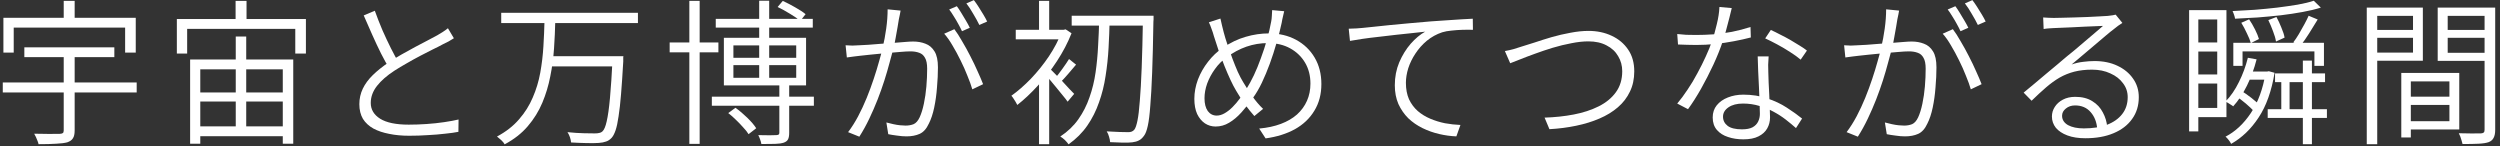
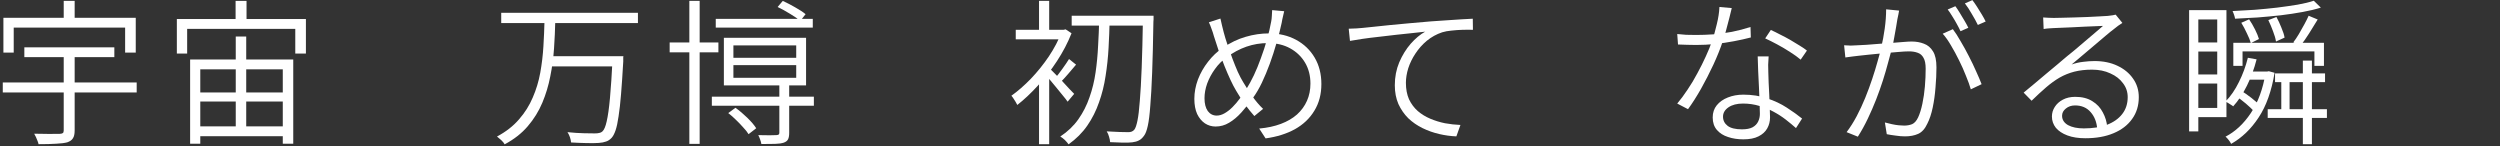
<svg xmlns="http://www.w3.org/2000/svg" width="512" height="30" viewBox="0 0 512 30" fill="none">
  <rect x="0" y="0" width="512" height="30" fill="#333333" stroke="none" />
  <path d="M4.986 9.688H23.418V11.704H4.986V9.688ZM0.57 16.888H27.994V18.936H0.57V16.888ZM13.05 10.648H15.29V26.712C15.29 27.438 15.173 27.971 14.938 28.312C14.725 28.675 14.341 28.952 13.786 29.144C13.232 29.294 12.474 29.39 11.514 29.432C10.576 29.496 9.37 29.528 7.898 29.528C7.856 29.315 7.781 29.08 7.674 28.824C7.589 28.568 7.482 28.312 7.354 28.056C7.226 27.8 7.109 27.576 7.002 27.384C7.792 27.406 8.538 27.416 9.242 27.416C9.968 27.438 10.586 27.438 11.098 27.416C11.632 27.416 12.005 27.416 12.218 27.416C12.538 27.395 12.752 27.342 12.858 27.256C12.986 27.171 13.05 26.99 13.05 26.712V10.648ZM13.05 0.184H15.29V5.016H13.05V0.184ZM0.698 3.64H27.802V10.776H25.626V5.656H2.81V10.776H0.698V3.64Z" fill="white" />
  <path d="M38.938 12.184H60.058V29.432H57.914V14.2H41.018V29.432H38.938V12.184ZM48.282 7.48H50.426V27.352H48.282V7.48ZM39.866 18.936H59.194V20.792H39.866V18.936ZM39.834 25.88H59.258V27.896H39.834V25.88ZM48.25 0.184H50.49V5.24H48.25V0.184ZM36.218 3.896H62.65V10.968H60.474V5.912H38.33V10.968H36.218V3.896Z" fill="white" />
-   <path d="M92.954 7.832C92.634 8.046 92.282 8.259 91.898 8.472C91.514 8.664 91.088 8.878 90.618 9.112C90.085 9.411 89.413 9.752 88.602 10.136C87.813 10.52 86.96 10.958 86.042 11.448C85.146 11.918 84.24 12.419 83.322 12.952C82.405 13.464 81.552 13.976 80.762 14.488C79.248 15.47 78.064 16.504 77.21 17.592C76.357 18.68 75.93 19.843 75.93 21.08C75.93 22.424 76.57 23.502 77.85 24.312C79.152 25.123 81.104 25.528 83.706 25.528C84.88 25.528 86.096 25.486 87.354 25.4C88.613 25.315 89.818 25.187 90.97 25.016C92.122 24.846 93.104 24.664 93.914 24.472L93.882 27C93.114 27.15 92.197 27.278 91.13 27.384C90.064 27.512 88.901 27.608 87.642 27.672C86.405 27.758 85.125 27.8 83.802 27.8C82.309 27.8 80.944 27.672 79.706 27.416C78.469 27.182 77.392 26.819 76.474 26.328C75.557 25.816 74.842 25.155 74.33 24.344C73.84 23.512 73.594 22.51 73.594 21.336C73.594 20.206 73.829 19.15 74.298 18.168C74.768 17.187 75.45 16.259 76.346 15.384C77.264 14.488 78.341 13.624 79.578 12.792C80.41 12.238 81.296 11.694 82.234 11.16C83.173 10.627 84.101 10.115 85.018 9.624C85.936 9.134 86.789 8.686 87.578 8.28C88.368 7.875 89.029 7.523 89.562 7.224C89.989 6.968 90.373 6.734 90.714 6.52C91.056 6.307 91.397 6.062 91.738 5.784L92.954 7.832ZM76.762 2.2C77.253 3.566 77.776 4.899 78.33 6.2C78.906 7.502 79.482 8.728 80.058 9.88C80.634 11.011 81.168 12.003 81.658 12.856L79.738 14.04C79.205 13.166 78.64 12.142 78.042 10.968C77.445 9.774 76.848 8.504 76.25 7.16C75.653 5.816 75.066 4.483 74.49 3.16L76.762 2.2Z" fill="white" />
  <path d="M102.65 2.616H130.65V4.728H102.65V2.616ZM112.602 11.512H126.202V13.592H112.602V11.512ZM125.466 11.512H127.674C127.674 11.512 127.664 11.587 127.642 11.736C127.642 11.864 127.642 12.014 127.642 12.184C127.642 12.355 127.642 12.494 127.642 12.6C127.493 15.203 127.344 17.422 127.194 19.256C127.045 21.091 126.874 22.616 126.682 23.832C126.512 25.027 126.309 25.976 126.074 26.68C125.84 27.363 125.573 27.875 125.274 28.216C124.912 28.6 124.528 28.856 124.122 28.984C123.717 29.134 123.216 29.23 122.618 29.272C122.042 29.315 121.232 29.326 120.186 29.304C119.141 29.283 118.064 29.24 116.954 29.176C116.933 28.856 116.858 28.504 116.73 28.12C116.602 27.736 116.432 27.384 116.218 27.064C117.434 27.192 118.565 27.267 119.61 27.288C120.677 27.31 121.413 27.32 121.818 27.32C122.202 27.32 122.512 27.288 122.746 27.224C122.981 27.182 123.184 27.086 123.354 26.936C123.717 26.616 124.016 25.923 124.25 24.856C124.506 23.768 124.73 22.179 124.922 20.088C125.114 17.976 125.296 15.246 125.466 11.896V11.512ZM111.514 4.312H113.722C113.68 6.126 113.594 7.992 113.466 9.912C113.338 11.832 113.082 13.742 112.698 15.64C112.336 17.518 111.792 19.32 111.066 21.048C110.341 22.776 109.349 24.376 108.09 25.848C106.853 27.299 105.274 28.536 103.354 29.56C103.205 29.283 102.97 28.995 102.65 28.696C102.352 28.419 102.064 28.174 101.786 27.96C103.621 26.979 105.125 25.806 106.298 24.44C107.493 23.075 108.432 21.582 109.114 19.96C109.818 18.339 110.33 16.643 110.65 14.872C110.97 13.08 111.184 11.288 111.29 9.496C111.397 7.704 111.472 5.976 111.514 4.312Z" fill="white" />
-   <path d="M146.586 3.864H166.458V5.656H146.586V3.864ZM145.786 19.8H166.682V21.656H145.786V19.8ZM137.146 8.696H147.13V10.712H137.146V8.696ZM141.178 0.184H143.29V29.464H141.178V0.184ZM155.482 0.152H157.53V16.6H155.482V0.152ZM159.61 17.144H161.626V27.192C161.626 27.768 161.552 28.206 161.402 28.504C161.274 28.803 160.986 29.038 160.538 29.208C160.09 29.358 159.493 29.443 158.746 29.464C158 29.486 157.061 29.496 155.93 29.496C155.888 29.219 155.802 28.91 155.674 28.568C155.568 28.248 155.44 27.95 155.29 27.672C156.186 27.694 156.965 27.704 157.626 27.704C158.309 27.704 158.768 27.694 159.002 27.672C159.258 27.651 159.418 27.608 159.482 27.544C159.568 27.48 159.61 27.352 159.61 27.16V17.144ZM149.146 23.16L150.618 22.072C151.429 22.648 152.24 23.331 153.05 24.12C153.861 24.91 154.469 25.624 154.874 26.264L153.306 27.48C153.05 27.054 152.688 26.595 152.218 26.104C151.77 25.592 151.28 25.08 150.746 24.568C150.213 24.035 149.68 23.566 149.146 23.16ZM159.258 1.432L160.314 0.184C161.104 0.547 161.946 0.984 162.842 1.496C163.76 2.008 164.474 2.478 164.986 2.904L163.898 4.28C163.408 3.854 162.714 3.374 161.818 2.84C160.922 2.286 160.069 1.816 159.258 1.432ZM150.202 13.336V15.928H163.066V13.336H150.202ZM150.202 9.304V11.832H163.066V9.304H150.202ZM148.25 7.736H165.082V17.496H148.25V7.736Z" fill="white" />
-   <path d="M184.442 2.168C184.4 2.446 184.346 2.734 184.282 3.032C184.218 3.331 184.154 3.63 184.09 3.928C184.026 4.291 183.941 4.814 183.834 5.496C183.728 6.158 183.6 6.872 183.45 7.64C183.322 8.408 183.173 9.134 183.002 9.816C182.768 10.734 182.49 11.758 182.17 12.888C181.872 14.019 181.52 15.224 181.114 16.504C180.709 17.763 180.25 19.054 179.738 20.376C179.226 21.678 178.661 22.979 178.042 24.28C177.424 25.582 176.741 26.819 175.994 27.992L173.69 27.064C174.416 26.104 175.098 25.027 175.738 23.832C176.378 22.616 176.965 21.358 177.498 20.056C178.032 18.734 178.512 17.432 178.938 16.152C179.365 14.872 179.728 13.688 180.026 12.6C180.346 11.512 180.592 10.574 180.762 9.784C181.061 8.547 181.306 7.235 181.498 5.848C181.69 4.462 181.786 3.15 181.786 1.912L184.442 2.168ZM195.45 5.976C195.941 6.616 196.464 7.427 197.018 8.408C197.594 9.368 198.16 10.392 198.714 11.48C199.269 12.547 199.77 13.592 200.218 14.616C200.688 15.64 201.061 16.515 201.338 17.24L199.13 18.296C198.896 17.486 198.565 16.568 198.138 15.544C197.733 14.499 197.264 13.443 196.73 12.376C196.197 11.288 195.642 10.264 195.066 9.304C194.512 8.344 193.946 7.544 193.37 6.904L195.45 5.976ZM173.178 9.272C173.669 9.315 174.128 9.336 174.554 9.336C174.981 9.315 175.44 9.294 175.93 9.272C176.421 9.251 177.04 9.219 177.786 9.176C178.533 9.112 179.344 9.048 180.218 8.984C181.114 8.92 182 8.856 182.874 8.792C183.749 8.707 184.549 8.643 185.274 8.6C186 8.536 186.576 8.504 187.002 8.504C187.941 8.504 188.784 8.654 189.53 8.952C190.298 9.23 190.917 9.752 191.386 10.52C191.856 11.267 192.09 12.355 192.09 13.784C192.09 15.064 192.026 16.43 191.898 17.88C191.792 19.331 191.6 20.718 191.322 22.04C191.045 23.342 190.682 24.43 190.234 25.304C189.744 26.371 189.114 27.075 188.346 27.416C187.578 27.758 186.682 27.928 185.658 27.928C185.061 27.928 184.41 27.875 183.706 27.768C183.024 27.683 182.426 27.587 181.914 27.48L181.53 25.08C182 25.208 182.48 25.326 182.97 25.432C183.461 25.539 183.92 25.614 184.346 25.656C184.794 25.699 185.168 25.72 185.466 25.72C186.064 25.72 186.608 25.624 187.098 25.432C187.589 25.219 188.005 24.75 188.346 24.024C188.688 23.278 188.976 22.35 189.21 21.24C189.445 20.131 189.616 18.958 189.722 17.72C189.829 16.462 189.882 15.246 189.882 14.072C189.882 13.07 189.733 12.323 189.434 11.832C189.157 11.32 188.762 10.979 188.25 10.808C187.738 10.616 187.141 10.52 186.458 10.52C185.904 10.52 185.157 10.563 184.218 10.648C183.28 10.712 182.277 10.798 181.21 10.904C180.165 10.99 179.184 11.086 178.266 11.192C177.37 11.299 176.677 11.374 176.186 11.416C175.824 11.459 175.376 11.512 174.842 11.576C174.309 11.64 173.84 11.704 173.434 11.768L173.178 9.272ZM195.962 1.272C196.24 1.635 196.538 2.083 196.858 2.616C197.178 3.128 197.498 3.662 197.818 4.216C198.138 4.75 198.405 5.24 198.618 5.688L197.018 6.392C196.826 5.966 196.581 5.486 196.282 4.952C195.984 4.398 195.664 3.854 195.322 3.32C195.002 2.787 194.693 2.328 194.394 1.944L195.962 1.272ZM199.45 0.024C199.749 0.408 200.069 0.867 200.41 1.4C200.752 1.934 201.082 2.467 201.402 3C201.722 3.534 201.978 4.003 202.17 4.408L200.57 5.112C200.229 4.408 199.813 3.651 199.322 2.84C198.853 2.008 198.384 1.294 197.914 0.696L199.45 0.024Z" fill="white" />
+   <path d="M146.586 3.864H166.458V5.656H146.586V3.864ZM145.786 19.8H166.682V21.656H145.786V19.8ZM137.146 8.696H147.13V10.712H137.146V8.696ZM141.178 0.184H143.29V29.464H141.178V0.184ZM155.482 0.152H157.53V16.6V0.152ZM159.61 17.144H161.626V27.192C161.626 27.768 161.552 28.206 161.402 28.504C161.274 28.803 160.986 29.038 160.538 29.208C160.09 29.358 159.493 29.443 158.746 29.464C158 29.486 157.061 29.496 155.93 29.496C155.888 29.219 155.802 28.91 155.674 28.568C155.568 28.248 155.44 27.95 155.29 27.672C156.186 27.694 156.965 27.704 157.626 27.704C158.309 27.704 158.768 27.694 159.002 27.672C159.258 27.651 159.418 27.608 159.482 27.544C159.568 27.48 159.61 27.352 159.61 27.16V17.144ZM149.146 23.16L150.618 22.072C151.429 22.648 152.24 23.331 153.05 24.12C153.861 24.91 154.469 25.624 154.874 26.264L153.306 27.48C153.05 27.054 152.688 26.595 152.218 26.104C151.77 25.592 151.28 25.08 150.746 24.568C150.213 24.035 149.68 23.566 149.146 23.16ZM159.258 1.432L160.314 0.184C161.104 0.547 161.946 0.984 162.842 1.496C163.76 2.008 164.474 2.478 164.986 2.904L163.898 4.28C163.408 3.854 162.714 3.374 161.818 2.84C160.922 2.286 160.069 1.816 159.258 1.432ZM150.202 13.336V15.928H163.066V13.336H150.202ZM150.202 9.304V11.832H163.066V9.304H150.202ZM148.25 7.736H165.082V17.496H148.25V7.736Z" fill="white" />
  <path d="M219.482 3.224H234.906V5.24H219.482V3.224ZM234.074 3.224H236.25C236.25 3.224 236.25 3.31 236.25 3.48C236.25 3.63 236.25 3.8 236.25 3.992C236.25 4.184 236.24 4.334 236.218 4.44C236.154 8.558 236.069 12.024 235.962 14.84C235.856 17.635 235.728 19.918 235.578 21.688C235.45 23.459 235.28 24.824 235.066 25.784C234.853 26.744 234.597 27.416 234.298 27.8C233.957 28.27 233.605 28.59 233.242 28.76C232.88 28.952 232.432 29.08 231.898 29.144C231.365 29.208 230.693 29.23 229.882 29.208C229.072 29.187 228.229 29.155 227.354 29.112C227.333 28.771 227.258 28.398 227.13 27.992C227.024 27.587 226.864 27.224 226.65 26.904C227.632 26.968 228.517 27.011 229.306 27.032C230.117 27.054 230.693 27.064 231.034 27.064C231.589 27.086 232.016 26.915 232.314 26.552C232.549 26.254 232.762 25.635 232.954 24.696C233.146 23.758 233.306 22.414 233.434 20.664C233.584 18.894 233.712 16.632 233.818 13.88C233.925 11.107 234.01 7.726 234.074 3.736V3.224ZM225.114 4.056H227.258C227.216 5.955 227.141 7.875 227.034 9.816C226.928 11.758 226.725 13.667 226.426 15.544C226.149 17.422 225.701 19.224 225.082 20.952C224.485 22.68 223.685 24.27 222.682 25.72C221.68 27.171 220.4 28.451 218.842 29.56C218.65 29.283 218.394 28.984 218.074 28.664C217.754 28.366 217.445 28.131 217.146 27.96C218.661 26.958 219.898 25.774 220.858 24.408C221.818 23.043 222.576 21.55 223.13 19.928C223.706 18.307 224.122 16.6 224.378 14.808C224.634 13.016 224.805 11.214 224.89 9.4C224.997 7.587 225.072 5.806 225.114 4.056ZM212.794 15.416L214.874 12.888V29.528H212.794V15.416ZM208.026 6.104H218.01V8.056H208.026V6.104ZM212.794 0.184H214.874V7.192H212.794V0.184ZM214.842 13.88C215.077 14.094 215.429 14.446 215.898 14.936C216.389 15.427 216.912 15.96 217.466 16.536C218.021 17.112 218.522 17.656 218.97 18.168C219.44 18.659 219.781 19.011 219.994 19.224L218.65 20.824C218.416 20.483 218.074 20.046 217.626 19.512C217.2 18.958 216.73 18.382 216.218 17.784C215.728 17.166 215.258 16.6 214.81 16.088C214.362 15.576 213.989 15.182 213.69 14.904L214.842 13.88ZM217.402 6.104H217.818L218.234 6.008L219.45 6.808C218.682 8.75 217.69 10.648 216.474 12.504C215.28 14.339 213.968 16.024 212.538 17.56C211.13 19.096 209.733 20.408 208.346 21.496C208.261 21.304 208.144 21.091 207.994 20.856C207.845 20.6 207.696 20.366 207.546 20.152C207.397 19.918 207.258 19.736 207.13 19.608C208.453 18.67 209.786 17.507 211.13 16.12C212.474 14.712 213.701 13.187 214.81 11.544C215.92 9.88 216.784 8.227 217.402 6.584V6.104ZM218.938 12.088L220.378 13.24C219.824 13.88 219.269 14.531 218.714 15.192C218.16 15.832 217.648 16.387 217.178 16.856L216.122 15.992C216.549 15.48 217.04 14.84 217.594 14.072C218.149 13.304 218.597 12.643 218.938 12.088Z" fill="white" />
  <path d="M263.002 2.296C262.938 2.552 262.874 2.83 262.81 3.128C262.746 3.406 262.682 3.683 262.618 3.96C262.576 4.238 262.533 4.472 262.49 4.664C262.213 5.987 261.861 7.363 261.434 8.792C261.029 10.222 260.57 11.64 260.058 13.048C259.546 14.435 259.002 15.736 258.426 16.952C257.85 18.147 257.242 19.182 256.602 20.056C255.834 21.144 255.045 22.136 254.234 23.032C253.424 23.928 252.581 24.632 251.706 25.144C250.853 25.656 249.936 25.912 248.954 25.912C248.165 25.912 247.44 25.699 246.778 25.272C246.117 24.824 245.584 24.184 245.178 23.352C244.794 22.499 244.602 21.464 244.602 20.248C244.602 18.926 244.848 17.603 245.338 16.28C245.85 14.958 246.544 13.742 247.418 12.632C248.293 11.502 249.285 10.563 250.394 9.816C251.952 8.75 253.52 7.992 255.098 7.544C256.677 7.075 258.277 6.84 259.898 6.84C261.968 6.84 263.813 7.278 265.434 8.152C267.056 9.027 268.325 10.243 269.242 11.8C270.16 13.358 270.618 15.16 270.618 17.208C270.618 19.299 270.138 21.123 269.178 22.68C268.24 24.238 266.917 25.496 265.21 26.456C263.504 27.395 261.498 28.024 259.194 28.344L257.882 26.328C259.546 26.179 261.029 25.859 262.33 25.368C263.632 24.878 264.73 24.238 265.626 23.448C266.522 22.638 267.205 21.699 267.674 20.632C268.144 19.566 268.378 18.392 268.378 17.112C268.378 15.512 268.016 14.094 267.29 12.856C266.565 11.619 265.552 10.638 264.25 9.912C262.949 9.187 261.424 8.824 259.674 8.824C258.138 8.824 256.666 9.07 255.258 9.56C253.85 10.051 252.506 10.776 251.226 11.736C250.309 12.376 249.509 13.176 248.826 14.136C248.144 15.075 247.61 16.067 247.226 17.112C246.864 18.136 246.682 19.139 246.682 20.12C246.682 21.23 246.906 22.104 247.354 22.744C247.824 23.363 248.432 23.672 249.178 23.672C249.712 23.672 250.256 23.512 250.81 23.192C251.365 22.872 251.898 22.456 252.41 21.944C252.944 21.411 253.445 20.824 253.914 20.184C254.405 19.544 254.853 18.894 255.258 18.232C255.77 17.422 256.282 16.483 256.794 15.416C257.306 14.328 257.786 13.155 258.234 11.896C258.704 10.638 259.12 9.368 259.482 8.088C259.845 6.808 260.133 5.571 260.346 4.376C260.41 4.078 260.453 3.704 260.474 3.256C260.517 2.808 260.538 2.414 260.538 2.072L263.002 2.296ZM249.946 3.8C250.053 4.227 250.16 4.696 250.266 5.208C250.394 5.699 250.512 6.168 250.618 6.616C250.81 7.363 251.066 8.206 251.386 9.144C251.706 10.083 252.048 11.043 252.41 12.024C252.773 12.984 253.136 13.88 253.498 14.712C253.882 15.544 254.245 16.238 254.586 16.792C255.141 17.731 255.77 18.702 256.474 19.704C257.178 20.707 257.914 21.571 258.682 22.296L256.89 23.768C256.25 23.043 255.621 22.264 255.002 21.432C254.384 20.579 253.765 19.619 253.146 18.552C252.784 17.955 252.4 17.219 251.994 16.344C251.589 15.47 251.184 14.531 250.778 13.528C250.373 12.504 249.978 11.47 249.594 10.424C249.232 9.379 248.901 8.366 248.602 7.384C248.474 6.894 248.314 6.403 248.122 5.912C247.952 5.4 247.77 4.952 247.578 4.568L249.946 3.8Z" fill="white" />
  <path d="M276.218 5.88C276.837 5.859 277.381 5.838 277.85 5.816C278.32 5.774 278.714 5.742 279.034 5.72C279.525 5.656 280.25 5.582 281.21 5.496C282.17 5.39 283.29 5.272 284.57 5.144C285.85 5.016 287.216 4.888 288.666 4.76C290.138 4.632 291.61 4.504 293.082 4.376C294.256 4.291 295.354 4.216 296.378 4.152C297.424 4.067 298.384 4.003 299.258 3.96C300.154 3.896 300.944 3.854 301.626 3.832L301.658 6.104C301.04 6.083 300.336 6.083 299.546 6.104C298.778 6.126 298.021 6.179 297.274 6.264C296.549 6.328 295.909 6.446 295.354 6.616C294.202 7 293.157 7.576 292.218 8.344C291.301 9.112 290.522 9.987 289.882 10.968C289.242 11.928 288.752 12.931 288.41 13.976C288.09 15.022 287.93 16.014 287.93 16.952C287.93 18.254 288.144 19.384 288.57 20.344C289.018 21.283 289.616 22.083 290.362 22.744C291.109 23.384 291.962 23.907 292.922 24.312C293.882 24.718 294.885 25.027 295.93 25.24C296.997 25.432 298.053 25.55 299.098 25.592L298.266 27.928C297.114 27.886 295.941 27.726 294.746 27.448C293.552 27.171 292.41 26.766 291.322 26.232C290.234 25.699 289.264 25.027 288.41 24.216C287.578 23.384 286.906 22.414 286.394 21.304C285.904 20.174 285.658 18.894 285.658 17.464C285.658 15.779 285.957 14.222 286.554 12.792C287.173 11.342 287.952 10.072 288.89 8.984C289.85 7.896 290.842 7.064 291.866 6.488C291.162 6.574 290.288 6.67 289.242 6.776C288.218 6.883 287.109 7 285.914 7.128C284.741 7.256 283.557 7.395 282.362 7.544C281.168 7.672 280.058 7.811 279.034 7.96C278.01 8.11 277.157 8.248 276.474 8.376L276.218 5.88Z" fill="white" />
-   <path d="M308.201 10.456C308.799 10.35 309.375 10.222 309.929 10.072C310.484 9.902 311.06 9.72 311.657 9.528C312.361 9.315 313.247 9.038 314.313 8.696C315.38 8.334 316.532 7.971 317.769 7.608C319.028 7.246 320.308 6.947 321.609 6.712C322.932 6.456 324.169 6.328 325.321 6.328C327.071 6.328 328.649 6.659 330.057 7.32C331.487 7.982 332.617 8.931 333.449 10.168C334.281 11.384 334.697 12.867 334.697 14.616C334.697 16.174 334.399 17.56 333.801 18.776C333.225 19.992 332.404 21.059 331.337 21.976C330.271 22.894 329.012 23.662 327.561 24.28C326.132 24.899 324.543 25.39 322.793 25.752C321.065 26.115 319.241 26.35 317.321 26.456L316.329 24.088C318.42 24.024 320.415 23.811 322.313 23.448C324.212 23.086 325.908 22.531 327.401 21.784C328.895 21.038 330.068 20.078 330.921 18.904C331.796 17.71 332.233 16.27 332.233 14.584C332.233 13.454 331.956 12.43 331.401 11.512C330.868 10.574 330.079 9.838 329.033 9.304C328.009 8.75 326.761 8.472 325.289 8.472C324.223 8.472 323.06 8.6 321.801 8.856C320.543 9.091 319.273 9.4 317.993 9.784C316.735 10.168 315.529 10.574 314.377 11C313.247 11.406 312.233 11.79 311.337 12.152C310.441 12.515 309.759 12.782 309.289 12.952L308.201 10.456Z" fill="white" />
  <path d="M343.497 6.968C344.073 7.032 344.681 7.086 345.321 7.128C345.983 7.15 346.665 7.16 347.369 7.16C348.5 7.16 349.684 7.118 350.921 7.032C352.159 6.926 353.417 6.755 354.697 6.52C355.977 6.264 357.247 5.934 358.505 5.528L358.569 7.672C357.503 7.95 356.351 8.206 355.113 8.44C353.876 8.675 352.596 8.867 351.273 9.016C349.951 9.144 348.649 9.208 347.369 9.208C346.793 9.208 346.175 9.198 345.513 9.176C344.873 9.155 344.255 9.134 343.657 9.112L343.497 6.968ZM354.665 1.656C354.537 2.168 354.377 2.819 354.185 3.608C353.993 4.376 353.78 5.187 353.545 6.04C353.332 6.894 353.097 7.683 352.841 8.408C352.329 9.944 351.679 11.566 350.889 13.272C350.1 14.958 349.257 16.6 348.361 18.2C347.465 19.779 346.58 21.166 345.705 22.36L343.497 21.208C344.201 20.376 344.905 19.427 345.609 18.36C346.335 17.294 347.007 16.174 347.625 15C348.265 13.827 348.841 12.675 349.353 11.544C349.887 10.392 350.313 9.336 350.633 8.376C350.975 7.395 351.295 6.264 351.593 4.984C351.913 3.704 352.095 2.52 352.137 1.432L354.665 1.656ZM362.217 11.544C362.175 12.184 362.143 12.76 362.121 13.272C362.121 13.763 362.132 14.296 362.153 14.872C362.175 15.406 362.196 16.078 362.217 16.888C362.26 17.678 362.303 18.52 362.345 19.416C362.388 20.312 362.42 21.166 362.441 21.976C362.484 22.787 362.505 23.47 362.505 24.024C362.505 24.856 362.313 25.614 361.929 26.296C361.545 26.979 360.948 27.523 360.137 27.928C359.348 28.334 358.313 28.536 357.033 28.536C355.881 28.536 354.836 28.376 353.897 28.056C352.959 27.758 352.201 27.278 351.625 26.616C351.049 25.955 350.761 25.102 350.761 24.056C350.761 23.075 351.039 22.243 351.593 21.56C352.169 20.856 352.927 20.323 353.865 19.96C354.825 19.576 355.881 19.384 357.033 19.384C358.825 19.384 360.457 19.64 361.929 20.152C363.423 20.643 364.756 21.272 365.929 22.04C367.124 22.808 368.169 23.555 369.065 24.28L367.817 26.232C367.199 25.678 366.505 25.102 365.737 24.504C364.969 23.907 364.127 23.363 363.209 22.872C362.313 22.382 361.343 21.987 360.297 21.688C359.252 21.368 358.143 21.208 356.969 21.208C355.732 21.208 354.74 21.464 353.993 21.976C353.247 22.488 352.873 23.128 352.873 23.896C352.873 24.664 353.193 25.294 353.833 25.784C354.473 26.254 355.444 26.488 356.745 26.488C357.663 26.488 358.388 26.35 358.921 26.072C359.455 25.774 359.839 25.379 360.073 24.888C360.308 24.398 360.425 23.875 360.425 23.32C360.425 22.68 360.404 21.88 360.361 20.92C360.34 19.96 360.297 18.926 360.233 17.816C360.191 16.707 360.137 15.608 360.073 14.52C360.031 13.411 359.999 12.419 359.977 11.544H362.217ZM368.777 12.216C368.201 11.726 367.476 11.203 366.601 10.648C365.748 10.094 364.863 9.571 363.945 9.08C363.028 8.59 362.217 8.184 361.513 7.864L362.665 6.136C363.241 6.392 363.871 6.702 364.553 7.064C365.257 7.406 365.961 7.779 366.665 8.184C367.369 8.59 368.02 8.984 368.617 9.368C369.215 9.731 369.695 10.062 370.057 10.36L368.777 12.216Z" fill="white" />
  <path d="M388.937 2.168C388.895 2.446 388.841 2.734 388.777 3.032C388.713 3.331 388.649 3.63 388.585 3.928C388.521 4.291 388.436 4.814 388.329 5.496C388.223 6.158 388.095 6.872 387.945 7.64C387.817 8.408 387.668 9.134 387.497 9.816C387.263 10.734 386.985 11.758 386.665 12.888C386.367 14.019 386.015 15.224 385.609 16.504C385.204 17.763 384.745 19.054 384.233 20.376C383.721 21.678 383.156 22.979 382.537 24.28C381.919 25.582 381.236 26.819 380.489 27.992L378.185 27.064C378.911 26.104 379.593 25.027 380.233 23.832C380.873 22.616 381.46 21.358 381.993 20.056C382.527 18.734 383.007 17.432 383.433 16.152C383.86 14.872 384.223 13.688 384.521 12.6C384.841 11.512 385.087 10.574 385.257 9.784C385.556 8.547 385.801 7.235 385.993 5.848C386.185 4.462 386.281 3.15 386.281 1.912L388.937 2.168ZM399.945 5.976C400.436 6.616 400.959 7.427 401.513 8.408C402.089 9.368 402.655 10.392 403.209 11.48C403.764 12.547 404.265 13.592 404.713 14.616C405.183 15.64 405.556 16.515 405.833 17.24L403.625 18.296C403.391 17.486 403.06 16.568 402.633 15.544C402.228 14.499 401.759 13.443 401.225 12.376C400.692 11.288 400.137 10.264 399.561 9.304C399.007 8.344 398.441 7.544 397.865 6.904L399.945 5.976ZM377.673 9.272C378.164 9.315 378.623 9.336 379.049 9.336C379.476 9.315 379.935 9.294 380.425 9.272C380.916 9.251 381.535 9.219 382.281 9.176C383.028 9.112 383.839 9.048 384.713 8.984C385.609 8.92 386.495 8.856 387.369 8.792C388.244 8.707 389.044 8.643 389.769 8.6C390.495 8.536 391.071 8.504 391.497 8.504C392.436 8.504 393.279 8.654 394.025 8.952C394.793 9.23 395.412 9.752 395.881 10.52C396.351 11.267 396.585 12.355 396.585 13.784C396.585 15.064 396.521 16.43 396.393 17.88C396.287 19.331 396.095 20.718 395.817 22.04C395.54 23.342 395.177 24.43 394.729 25.304C394.239 26.371 393.609 27.075 392.841 27.416C392.073 27.758 391.177 27.928 390.153 27.928C389.556 27.928 388.905 27.875 388.201 27.768C387.519 27.683 386.921 27.587 386.409 27.48L386.025 25.08C386.495 25.208 386.975 25.326 387.465 25.432C387.956 25.539 388.415 25.614 388.841 25.656C389.289 25.699 389.663 25.72 389.961 25.72C390.559 25.72 391.103 25.624 391.593 25.432C392.084 25.219 392.5 24.75 392.841 24.024C393.183 23.278 393.471 22.35 393.705 21.24C393.94 20.131 394.111 18.958 394.217 17.72C394.324 16.462 394.377 15.246 394.377 14.072C394.377 13.07 394.228 12.323 393.929 11.832C393.652 11.32 393.257 10.979 392.745 10.808C392.233 10.616 391.636 10.52 390.953 10.52C390.399 10.52 389.652 10.563 388.713 10.648C387.775 10.712 386.772 10.798 385.705 10.904C384.66 10.99 383.679 11.086 382.761 11.192C381.865 11.299 381.172 11.374 380.681 11.416C380.319 11.459 379.871 11.512 379.337 11.576C378.804 11.64 378.335 11.704 377.929 11.768L377.673 9.272ZM400.457 1.272C400.735 1.635 401.033 2.083 401.353 2.616C401.673 3.128 401.993 3.662 402.313 4.216C402.633 4.75 402.9 5.24 403.113 5.688L401.513 6.392C401.321 5.966 401.076 5.486 400.777 4.952C400.479 4.398 400.159 3.854 399.817 3.32C399.497 2.787 399.188 2.328 398.889 1.944L400.457 1.272ZM403.945 0.024C404.244 0.408 404.564 0.867 404.905 1.4C405.247 1.934 405.577 2.467 405.897 3C406.217 3.534 406.473 4.003 406.665 4.408L405.065 5.112C404.724 4.408 404.308 3.651 403.817 2.84C403.348 2.008 402.879 1.294 402.409 0.696L403.945 0.024Z" fill="white" />
  <path d="M418.441 3.576C418.783 3.598 419.145 3.619 419.529 3.64C419.935 3.662 420.297 3.672 420.617 3.672C420.937 3.672 421.46 3.662 422.185 3.64C422.932 3.619 423.775 3.598 424.713 3.576C425.673 3.534 426.623 3.502 427.561 3.48C428.5 3.438 429.332 3.395 430.057 3.352C430.804 3.31 431.348 3.278 431.689 3.256C432.137 3.214 432.468 3.171 432.681 3.128C432.916 3.086 433.119 3.043 433.289 3L434.665 4.696C434.388 4.867 434.1 5.059 433.801 5.272C433.503 5.486 433.215 5.71 432.937 5.944C432.532 6.243 431.977 6.691 431.273 7.288C430.591 7.886 429.823 8.536 428.969 9.24C428.137 9.944 427.305 10.648 426.473 11.352C425.663 12.035 424.927 12.654 424.265 13.208C425.055 12.931 425.844 12.75 426.633 12.664C427.423 12.558 428.201 12.504 428.969 12.504C430.74 12.504 432.297 12.824 433.641 13.464C435.007 14.104 436.073 14.979 436.841 16.088C437.631 17.198 438.025 18.467 438.025 19.896C438.025 21.624 437.567 23.118 436.649 24.376C435.753 25.635 434.484 26.606 432.841 27.288C431.22 27.971 429.3 28.312 427.081 28.312C425.652 28.312 424.425 28.12 423.401 27.736C422.377 27.352 421.588 26.83 421.033 26.168C420.5 25.486 420.233 24.718 420.233 23.864C420.233 23.16 420.425 22.51 420.809 21.912C421.193 21.294 421.748 20.792 422.473 20.408C423.199 20.024 424.041 19.832 425.001 19.832C426.409 19.832 427.583 20.131 428.521 20.728C429.46 21.304 430.175 22.072 430.665 23.032C431.177 23.971 431.476 24.974 431.561 26.04L429.513 26.424C429.407 25.016 428.959 23.864 428.169 22.968C427.38 22.051 426.313 21.592 424.969 21.592C424.223 21.592 423.593 21.806 423.081 22.232C422.569 22.638 422.313 23.128 422.313 23.704C422.313 24.515 422.719 25.155 423.529 25.624C424.361 26.072 425.439 26.296 426.761 26.296C428.575 26.296 430.153 26.051 431.497 25.56C432.841 25.048 433.887 24.312 434.633 23.352C435.38 22.392 435.753 21.24 435.753 19.896C435.753 18.83 435.433 17.88 434.793 17.048C434.175 16.195 433.311 15.523 432.201 15.032C431.113 14.52 429.865 14.264 428.457 14.264C427.113 14.264 425.897 14.403 424.809 14.68C423.743 14.958 422.74 15.363 421.801 15.896C420.884 16.43 419.956 17.102 419.017 17.912C418.1 18.702 417.119 19.608 416.073 20.632L414.441 18.968C415.124 18.414 415.871 17.795 416.681 17.112C417.492 16.43 418.303 15.747 419.113 15.064C419.945 14.382 420.713 13.742 421.417 13.144C422.121 12.547 422.697 12.056 423.145 11.672C423.593 11.31 424.159 10.851 424.841 10.296C425.524 9.72 426.239 9.112 426.985 8.472C427.732 7.832 428.436 7.235 429.097 6.68C429.78 6.104 430.313 5.646 430.697 5.304C430.377 5.304 429.865 5.326 429.161 5.368C428.479 5.39 427.711 5.422 426.857 5.464C426.025 5.507 425.193 5.55 424.361 5.592C423.529 5.614 422.772 5.646 422.089 5.688C421.407 5.71 420.905 5.731 420.585 5.752C420.244 5.774 419.903 5.795 419.561 5.816C419.22 5.838 418.879 5.88 418.537 5.944L418.441 3.576Z" fill="white" />
  <path d="M457.385 8.76H475.945V13.496H473.993V10.52H459.273V13.496H457.385V8.76ZM460.041 14.648H464.297V16.312H460.041V14.648ZM465.929 15.032H476.169V16.824H465.929V15.032ZM464.425 22.36H476.553V24.152H464.425V22.36ZM467.209 15.704H468.905V22.968H467.209V15.704ZM471.625 12.408H473.481V29.528H471.625V12.408ZM457.737 19.576L458.889 18.52C459.593 18.947 460.329 19.459 461.097 20.056C461.865 20.654 462.463 21.187 462.889 21.656L461.705 22.872C461.279 22.403 460.692 21.848 459.945 21.208C459.199 20.568 458.463 20.024 457.737 19.576ZM459.017 4.664L460.617 3.96C461.044 4.579 461.449 5.272 461.833 6.04C462.217 6.808 462.484 7.459 462.633 7.992L460.969 8.824C460.82 8.27 460.553 7.608 460.169 6.84C459.807 6.051 459.423 5.326 459.017 4.664ZM464.553 4.12L466.217 3.48C466.58 4.142 466.921 4.878 467.241 5.688C467.583 6.478 467.796 7.15 467.881 7.704L466.121 8.504C466.036 7.907 465.833 7.203 465.513 6.392C465.215 5.582 464.895 4.824 464.553 4.12ZM463.977 14.648H464.329L464.649 14.584L465.833 14.904C465.215 18.659 464.127 21.71 462.569 24.056C461.033 26.403 459.156 28.206 456.937 29.464C456.831 29.23 456.66 28.963 456.425 28.664C456.212 28.387 455.999 28.163 455.785 27.992C457.791 26.947 459.519 25.336 460.969 23.16C462.441 20.963 463.444 18.243 463.977 15V14.648ZM460.361 11.832L462.153 12.152C461.663 14.072 461.001 15.875 460.169 17.56C459.337 19.224 458.399 20.632 457.353 21.784C457.247 21.678 457.097 21.571 456.905 21.464C456.713 21.336 456.511 21.208 456.297 21.08C456.105 20.952 455.935 20.856 455.785 20.792C456.852 19.704 457.769 18.371 458.537 16.792C459.327 15.214 459.935 13.56 460.361 11.832ZM449.321 2.072H455.977V23.992H449.321V22.104H454.089V3.992H449.321V2.072ZM449.417 8.696H454.985V10.552H449.417V8.696ZM449.417 15.256H454.985V17.112H449.417V15.256ZM448.329 2.072H450.217V26.904H448.329V2.072ZM473.865 0.152L475.305 1.56C474.217 1.902 472.969 2.2 471.561 2.456C470.175 2.712 468.692 2.936 467.113 3.128C465.556 3.299 463.977 3.448 462.377 3.576C460.777 3.683 459.231 3.768 457.737 3.832C457.716 3.619 457.652 3.363 457.545 3.064C457.439 2.744 457.332 2.478 457.225 2.264C458.676 2.2 460.18 2.115 461.737 2.008C463.316 1.88 464.852 1.731 466.345 1.56C467.86 1.368 469.268 1.166 470.569 0.952C471.871 0.718 472.969 0.451 473.865 0.152ZM472.809 3.224L474.665 3.992C474.132 4.888 473.545 5.838 472.905 6.84C472.287 7.822 471.7 8.654 471.145 9.336L469.673 8.664C470.036 8.195 470.409 7.64 470.793 7C471.177 6.339 471.551 5.678 471.913 5.016C472.276 4.355 472.575 3.758 472.809 3.224Z" fill="white" />
-   <path d="M492.809 19.8H502.665V21.496H492.809V19.8ZM492.713 14.936H503.657V26.52H492.713V24.824H501.641V16.664H492.713V14.936ZM491.785 14.936H493.737V28.152H491.785V14.936ZM485.769 6.136H494.825V7.736H485.769V6.136ZM500.521 6.136H509.769V7.736H500.521V6.136ZM508.841 1.56H511.017V26.584C511.017 27.288 510.911 27.832 510.697 28.216C510.505 28.622 510.164 28.92 509.673 29.112C509.183 29.283 508.5 29.39 507.625 29.432C506.751 29.475 505.652 29.496 504.329 29.496C504.287 29.304 504.223 29.07 504.137 28.792C504.073 28.536 503.988 28.27 503.881 27.992C503.775 27.715 503.668 27.48 503.561 27.288C504.244 27.31 504.884 27.32 505.481 27.32C506.1 27.342 506.644 27.342 507.113 27.32C507.583 27.32 507.913 27.32 508.105 27.32C508.383 27.299 508.575 27.235 508.681 27.128C508.788 27.022 508.841 26.83 508.841 26.552V1.56ZM485.929 1.56H496.201V12.44H485.929V10.776H494.185V3.256H485.929V1.56ZM509.897 1.56V3.256H501.289V10.808H509.897V12.472H499.241V1.56H509.897ZM484.713 1.56H486.857V29.528H484.713V1.56Z" fill="white" />
</svg>